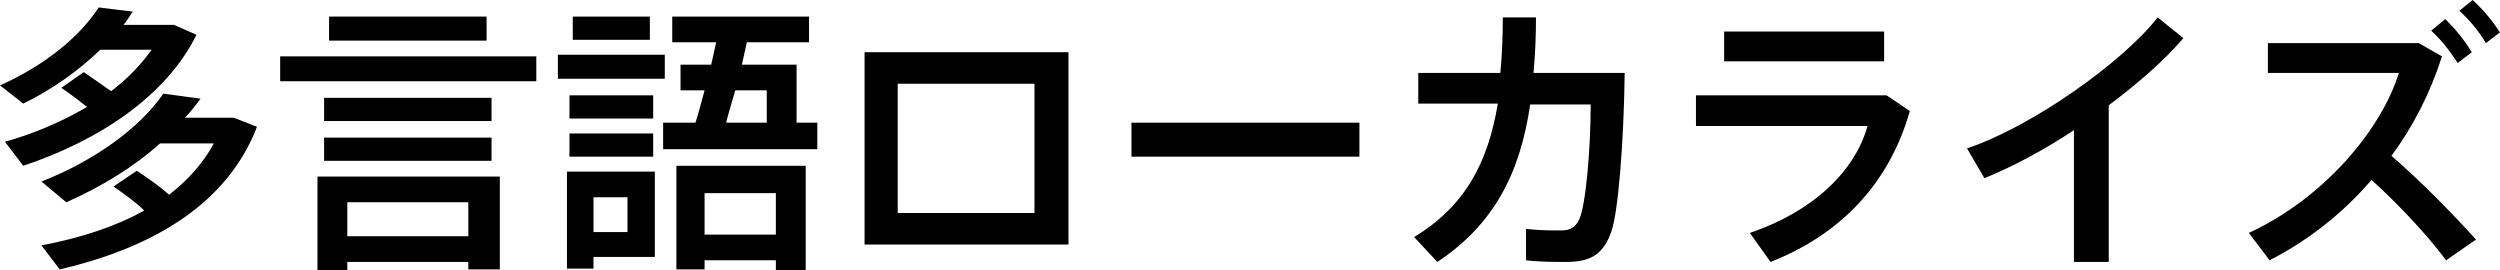
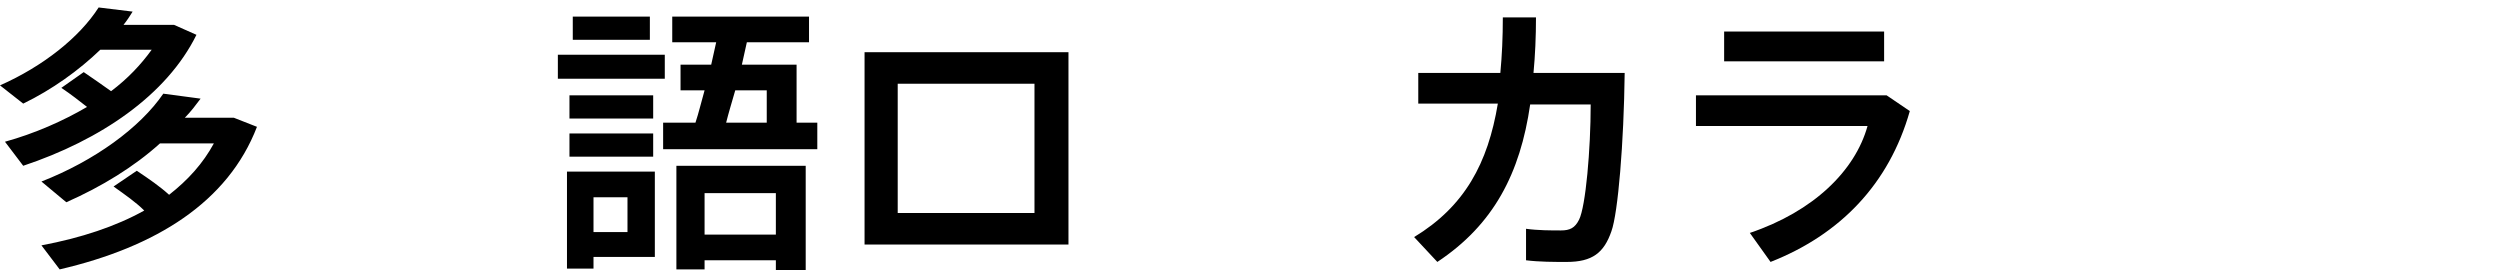
<svg xmlns="http://www.w3.org/2000/svg" version="1.1" id="レイヤー_1" x="0px" y="0px" width="301.6px" height="32.6px" viewBox="0 0 301.6 32.6" style="enable-background:new 0 0 301.6 32.6;" xml:space="preserve">
  <g>
    <path d="M7.4,10.6c1.2,0.8,2.2,1.6,3.1,2.3c-2.9,1.7-6.3,3.2-9.9,4.2L2.8,20c9.3-3.1,17.3-8.5,20.9-15.8L21,3h-0.5h-0.6h-5   c0.4-0.5,0.8-1.1,1.1-1.6l-4.1-0.5C9.6,4.5,5.2,8,0,10.3l2.8,2.2c3.5-1.7,6.7-4,9.3-6.5h6.2c-1.3,1.8-2.9,3.5-4.9,5   c-1-0.7-2.1-1.5-3.3-2.3L7.4,10.6z M13.7,22.5c1.4,1,2.7,1.9,3.7,2.9c-3.4,1.9-7.6,3.3-12.4,4.2l2.2,2.9   c11.6-2.7,20.3-8.1,23.8-17.2l-2.8-1.1h-0.5H27h-4.7c0.7-0.7,1.3-1.5,1.9-2.3l-4.5-0.6c-2.8,4.1-8.3,8.1-14.7,10.6l3,2.5   c4.3-1.9,8.2-4.3,11.3-7.1h6.5c-1.3,2.4-3.1,4.4-5.4,6.2c-1.1-1-2.4-1.9-3.9-2.9L13.7,22.5z" />
-     <path d="M39.7,2v2.9h19V2H39.7z M33.8,6.8v3h30.9v-3H33.8z M39.1,11.8v2.8h20.2v-2.8H39.1z M39.1,16.6v2.8h20.2v-2.8H39.1z    M56.5,31.5v1h3.8V21.3H38.3v11.3h3.6v-1H56.5z M41.9,28.5v-4.1h14.6v4.1H41.9z" />
    <path d="M69.1,2v2.8h9.3V2H69.1z M67.3,6.6v2.9h12.9V6.6H67.3z M68.7,11.5v2.8h10.1v-2.8H68.7z M87.6,14.8c0.3-1.2,0.7-2.5,1.1-3.9   h3.8v3.9H87.6z M80,14.8v3.2h18.6v-3.2h-2.5V7.8h-6.6c0.2-0.9,0.4-1.8,0.6-2.7h7.5V2H81.1v3.1h5.3C86.2,6,86,6.9,85.8,7.8h-3.7v3.1   H85c-0.4,1.4-0.7,2.7-1.1,3.9H80z M68.7,16.1v2.8h10.1v-2.8H68.7z M71.6,28v-4.2h4.1V28H71.6z M70,20.7h-1.6v11.7h3.2v-1.4h7.4   V20.7h-7.4H70z M93.6,31.5v1.1h3.6V20H81.6v12.5H85v-1.1H93.6z M85,28.3v-5h8.6v5H85z" />
    <path d="M104.3,6.3v23.2h24.6V6.3H104.3z M108.3,25.7V10.1h16.5v15.6H108.3z" />
-     <path d="M136.5,14.8v4.1H164v-4.1H136.5z" />
    <path d="M171.1,8.8v3.7h9.6c-1.2,7.2-4,12.4-10.1,16.1l2.8,3c6.8-4.5,10-10.7,11.2-19h7.3c0,5.4-0.6,12.3-1.4,13.9   c-0.5,1-1.1,1.3-2.2,1.3c-1.1,0-2.8,0-4.2-0.2v3.8c1.6,0.2,3.4,0.2,4.9,0.2c3.1,0,4.5-1.1,5.4-3.7c0.8-2.2,1.5-10.7,1.6-19.1h-11   c0.2-2.1,0.3-4.4,0.3-6.7h-4c0,2.4-0.1,4.6-0.3,6.7H171.1z" />
    <path d="M208,3.8v3.6h19.3V3.8H208z M204.6,11.5v3.7h20.7c-1.5,5.4-6.5,10.3-14.2,12.9l2.5,3.5c8.4-3.3,14.3-9.4,16.8-18.2   l-2.8-1.9H204.6z" />
-     <path d="M254.4,12.7c3.6-2.7,6.8-5.5,9-8.1l-3.1-2.5c-4.2,5.4-15.2,13.2-23,15.8l2.1,3.6c3.4-1.4,7.2-3.4,10.8-5.8v15.9h4.2V12.7z" />
-     <path d="M296.7,1.3c1.3,1.2,2.3,2.4,3.2,3.9l1.7-1.3c-1-1.5-2-2.7-3.3-3.9L296.7,1.3z M293.3,3.7c1.3,1.2,2.2,2.4,3.2,3.9l1.7-1.3   c-1-1.6-1.9-2.7-3.2-4L293.3,3.7z M288.5,18.8c2.6-3.5,4.7-7.6,6.1-12l-2.8-1.6h-18.2v3.6h15.8c-2.1,6.8-9,15.1-18.1,19.3l2.5,3.3   c4.5-2.3,8.8-5.6,12.3-9.7c3.2,2.9,6.6,6.5,9,9.7l3.6-2.5C295.8,25.7,292.1,21.9,288.5,18.8z" />
  </g>
</svg>